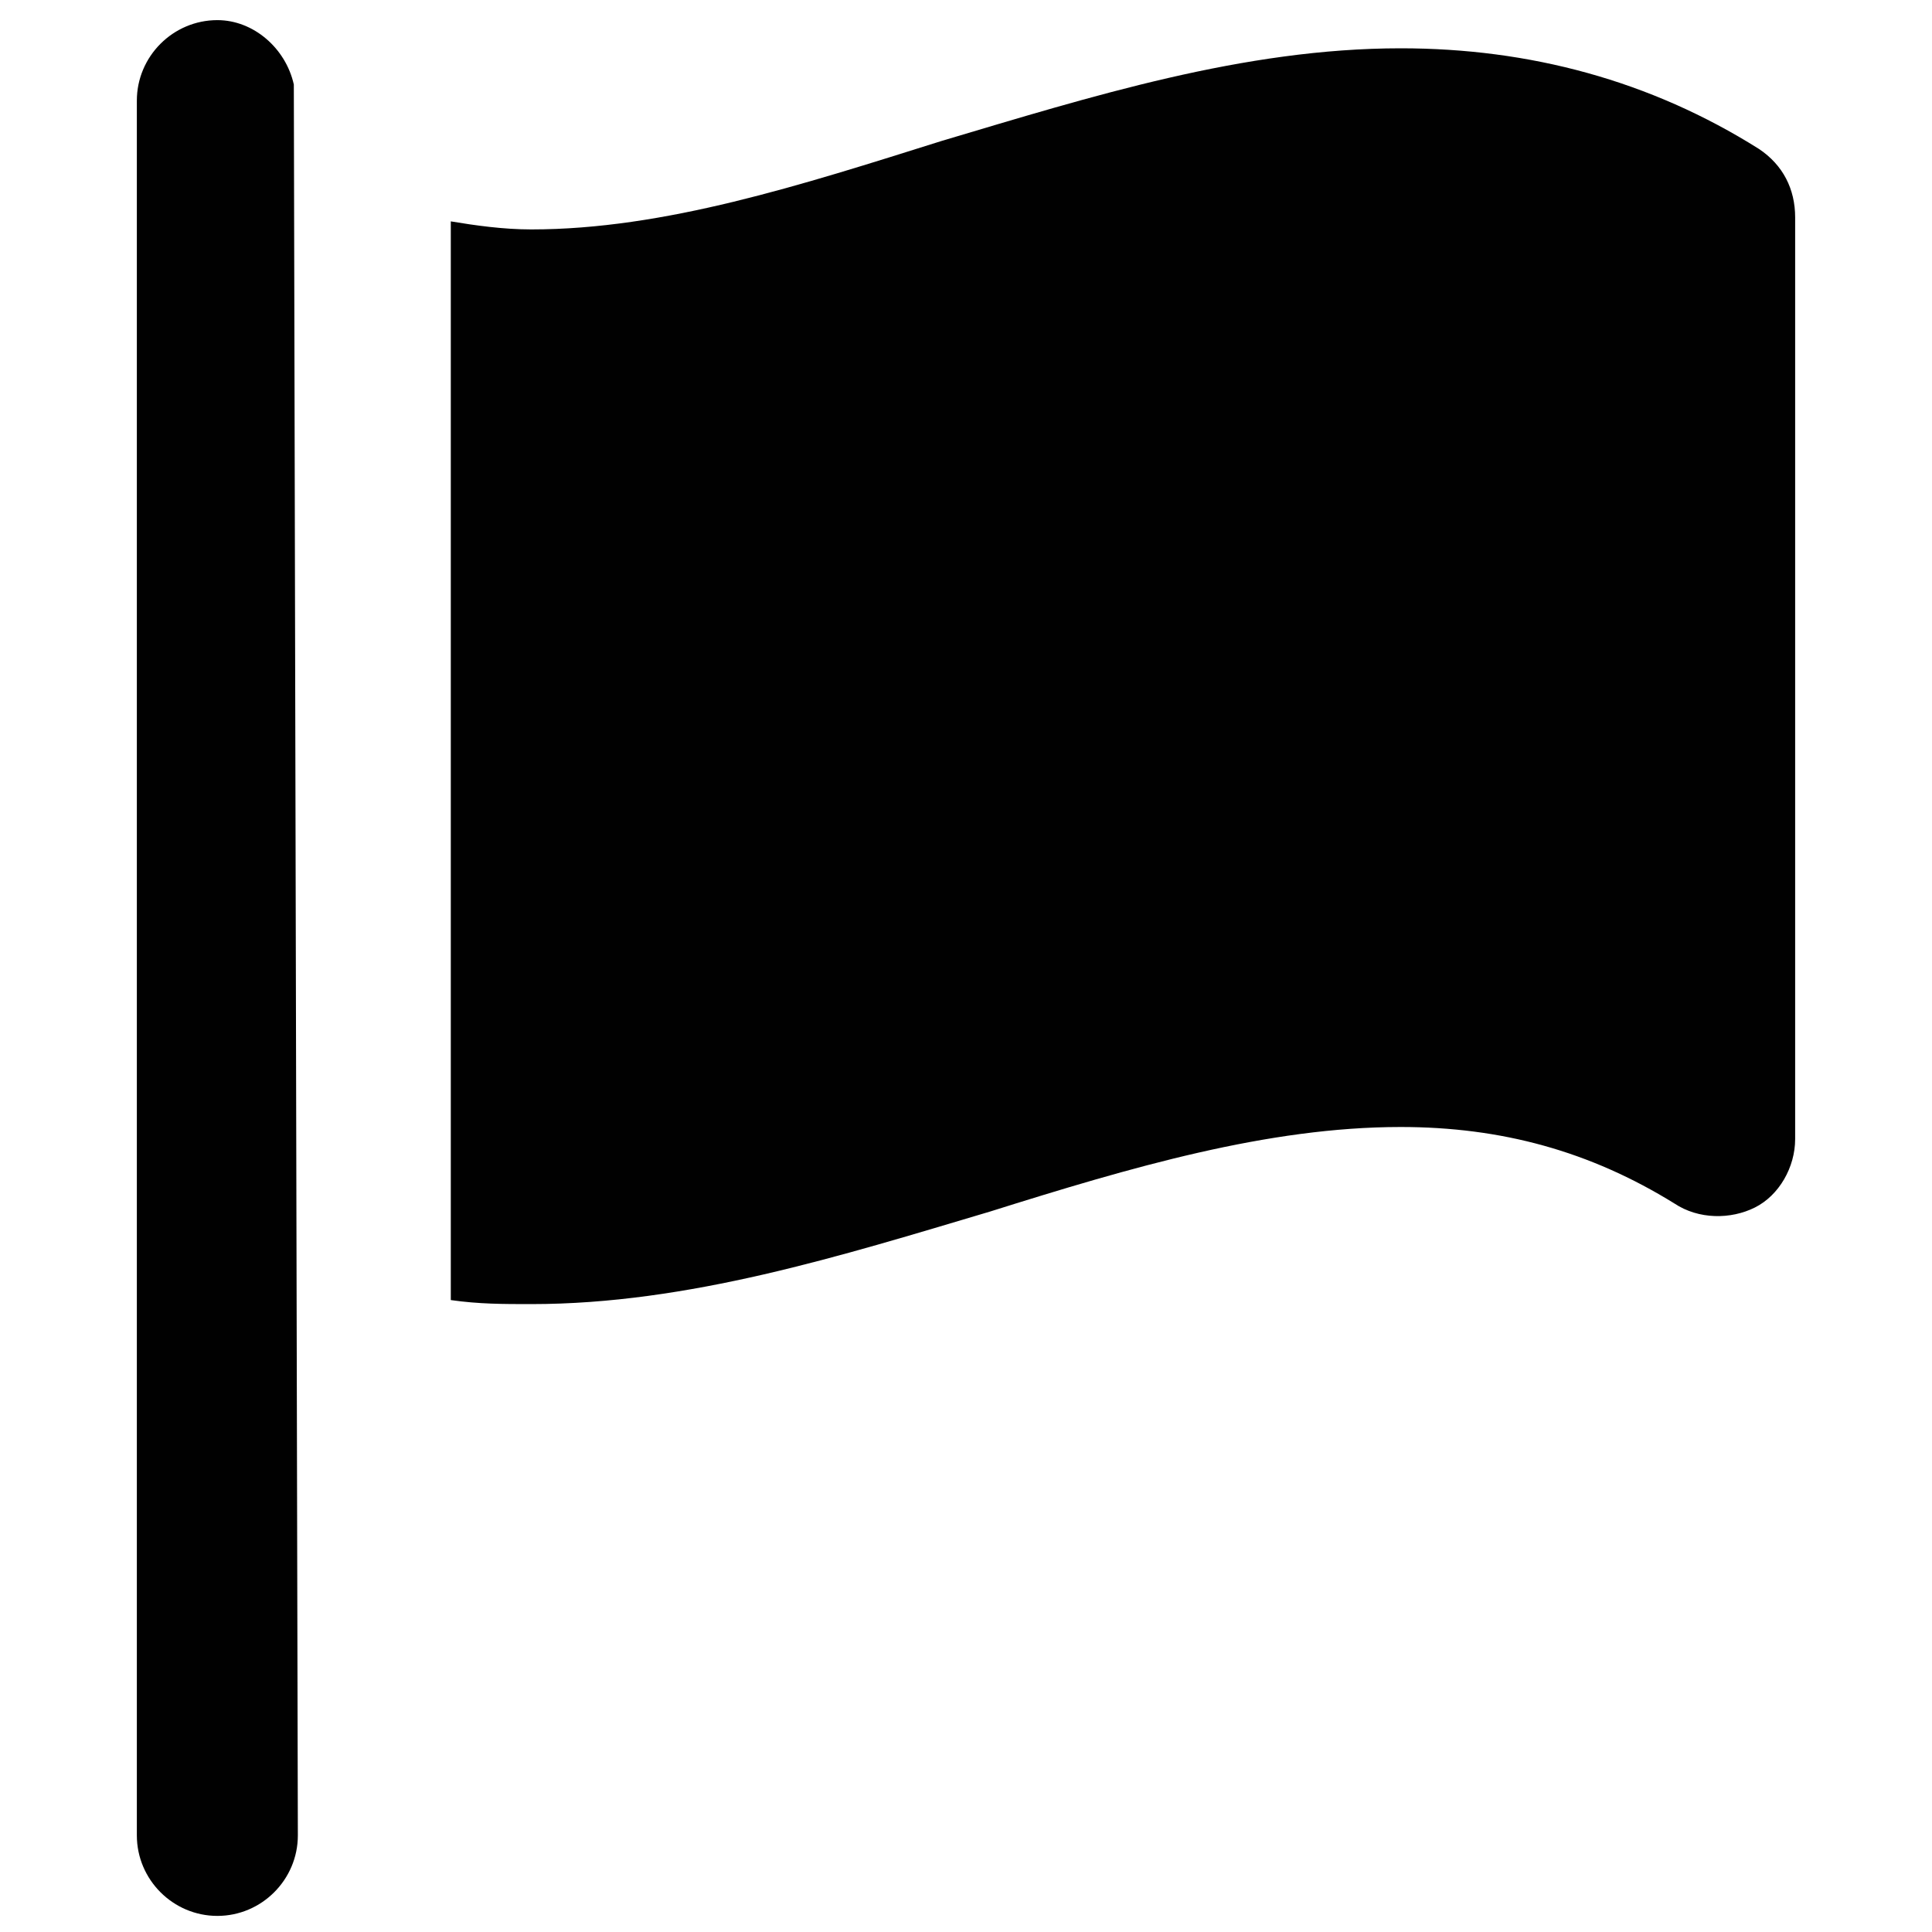
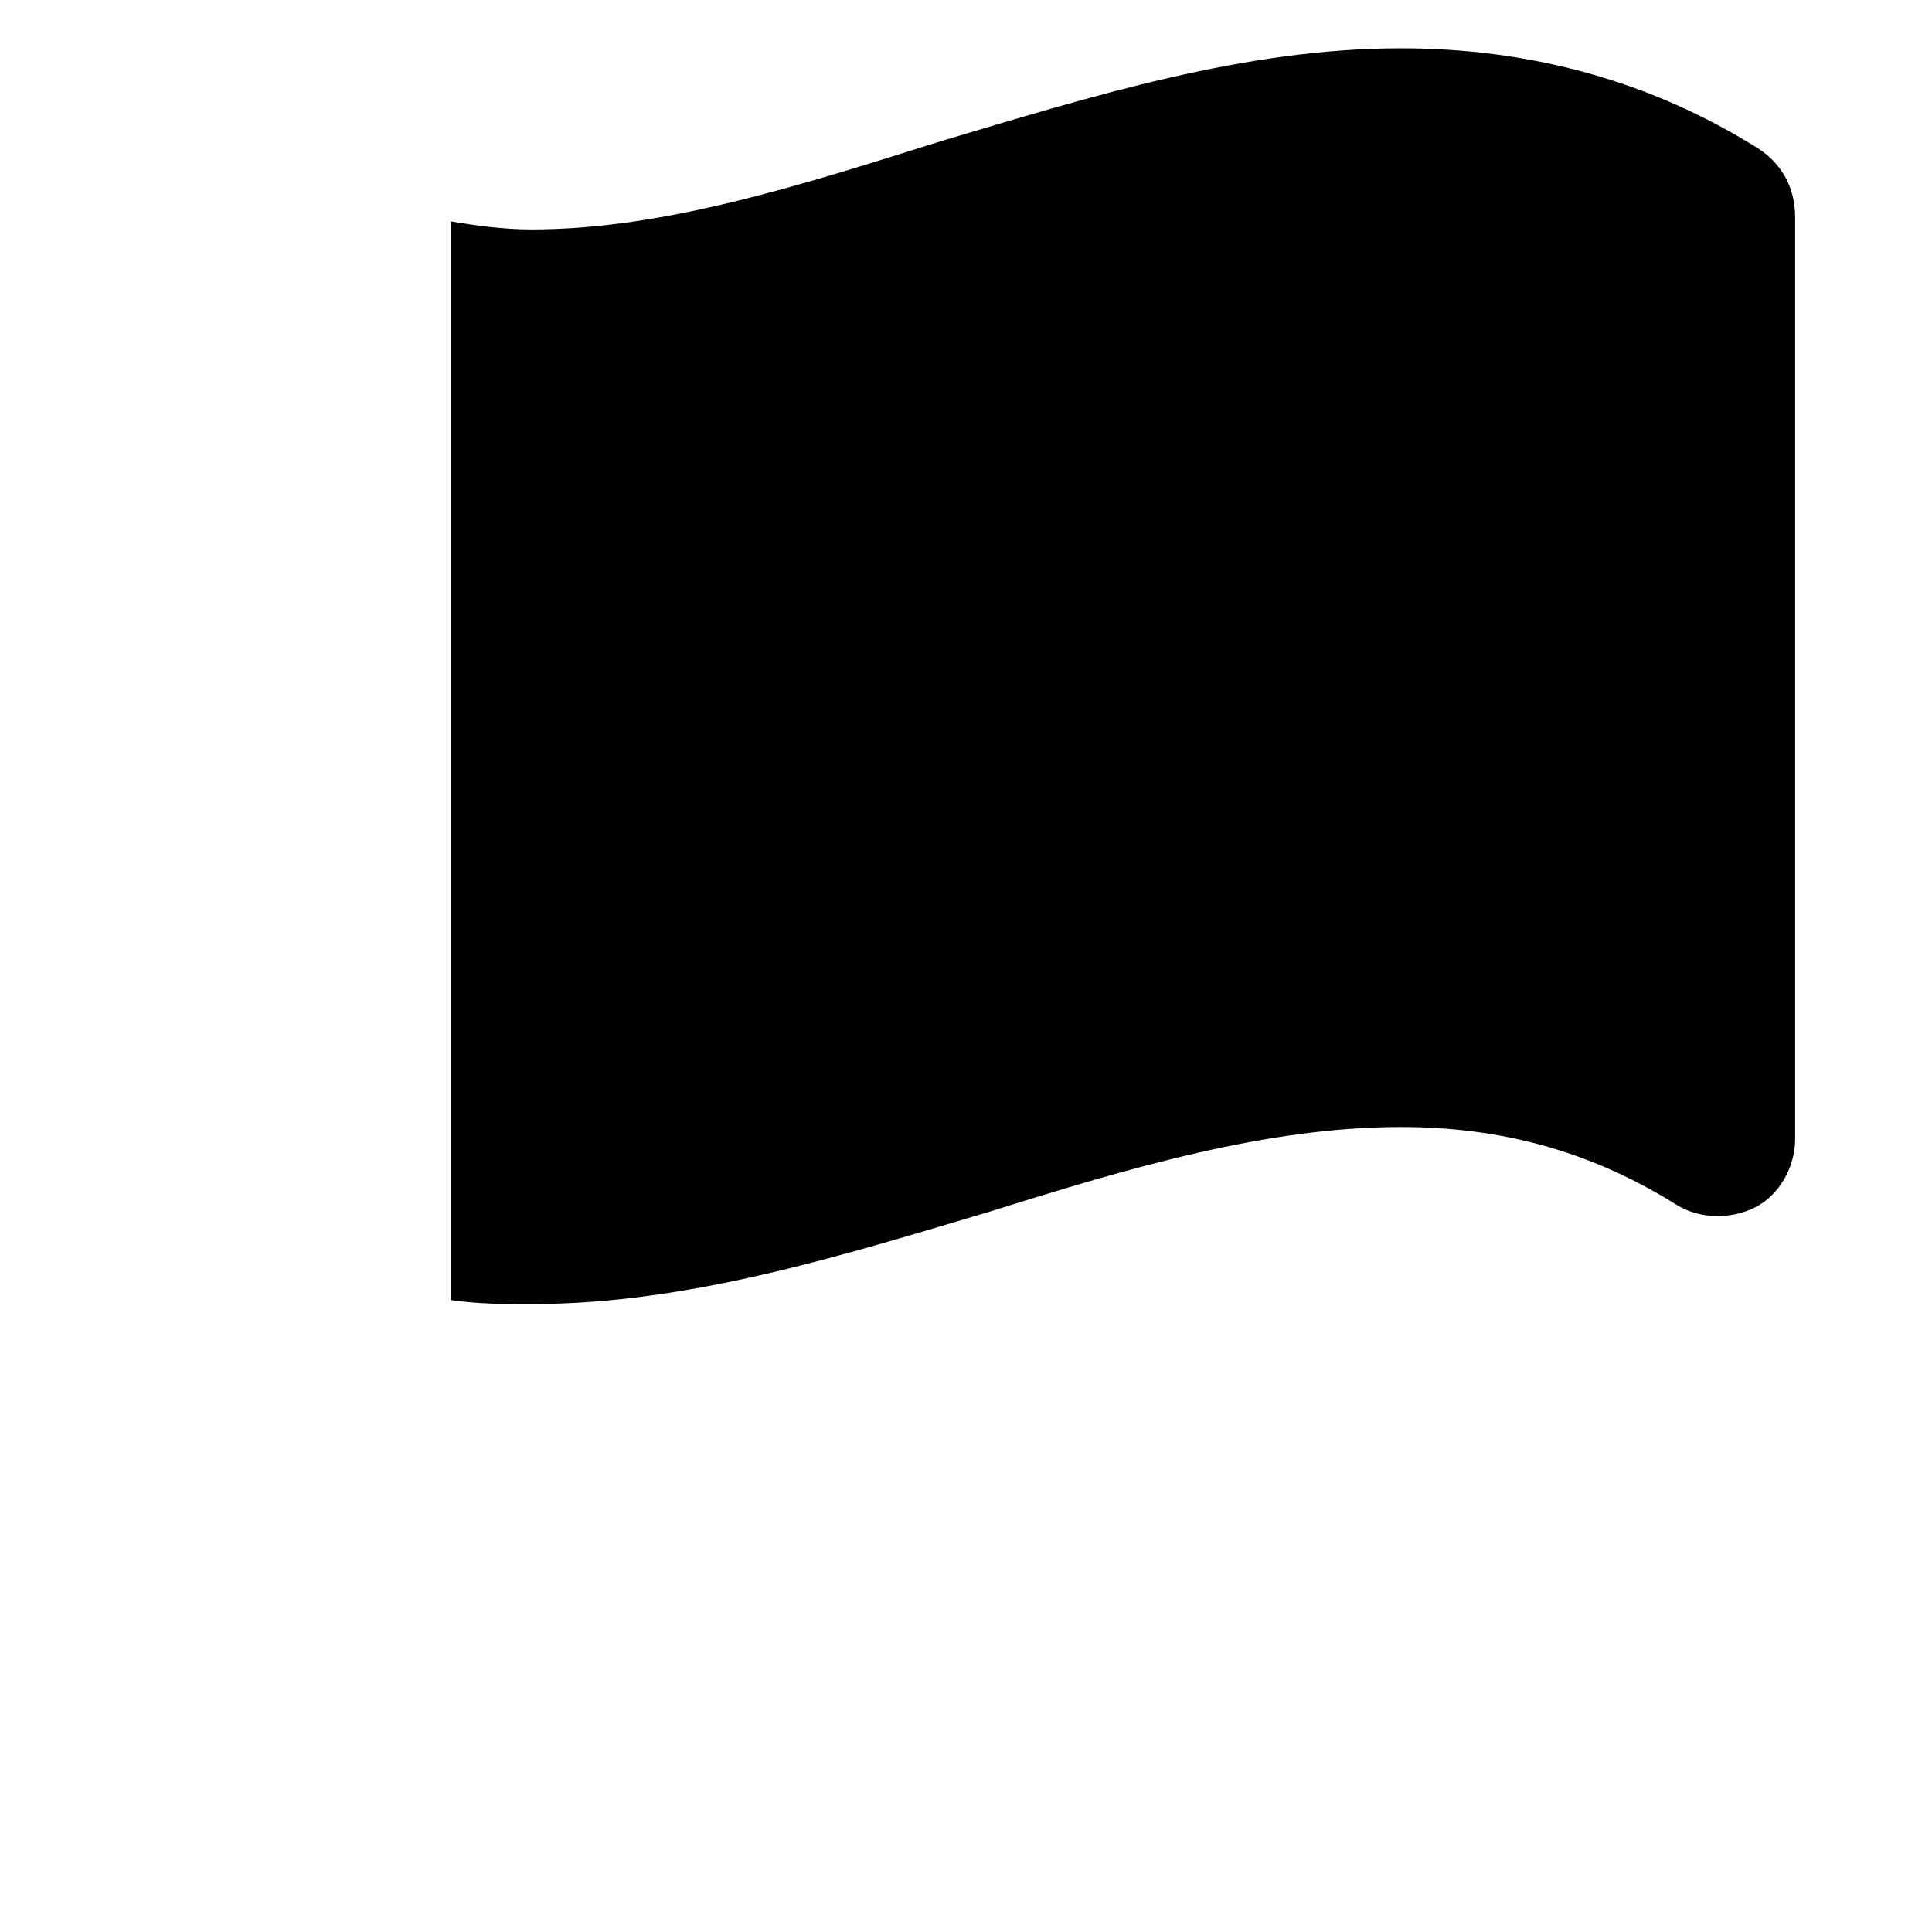
<svg xmlns="http://www.w3.org/2000/svg" version="1.1" id="Layer_1" x="0px" y="0px" viewBox="0 0 48 48" enable-background="new 0 0 48 48" xml:space="preserve">
  <g>
    <path fill="#010101" d="M43.7,3.7C41,2,38,1.2,34.8,1.2c-3.9,0-7.7,1.2-11.4,2.3c-3.5,1.1-6.9,2.2-10.2,2.2c-0.7,0-1.4-0.1-2-0.2   v26.8c0.7,0.1,1.3,0.1,2,0.1h0c3.9,0,7.7-1.2,11.4-2.3C28.1,29,31.5,28,34.8,28c2.5,0,4.7,0.6,6.8,1.9c0.6,0.4,1.4,0.4,2,0.1   c0.6-0.3,1-1,1-1.7V5.4C44.6,4.7,44.3,4.1,43.7,3.7z" />
-     <path fill="#010101" d="M7.3,2.1c-0.2-0.9-1-1.6-1.9-1.6c-1.1,0-2,0.9-2,2v2.9v22.9v17.3c0,1.1,0.9,2,2,2s2-0.9,2-2L7.3,2.1z" />
  </g>
</svg>